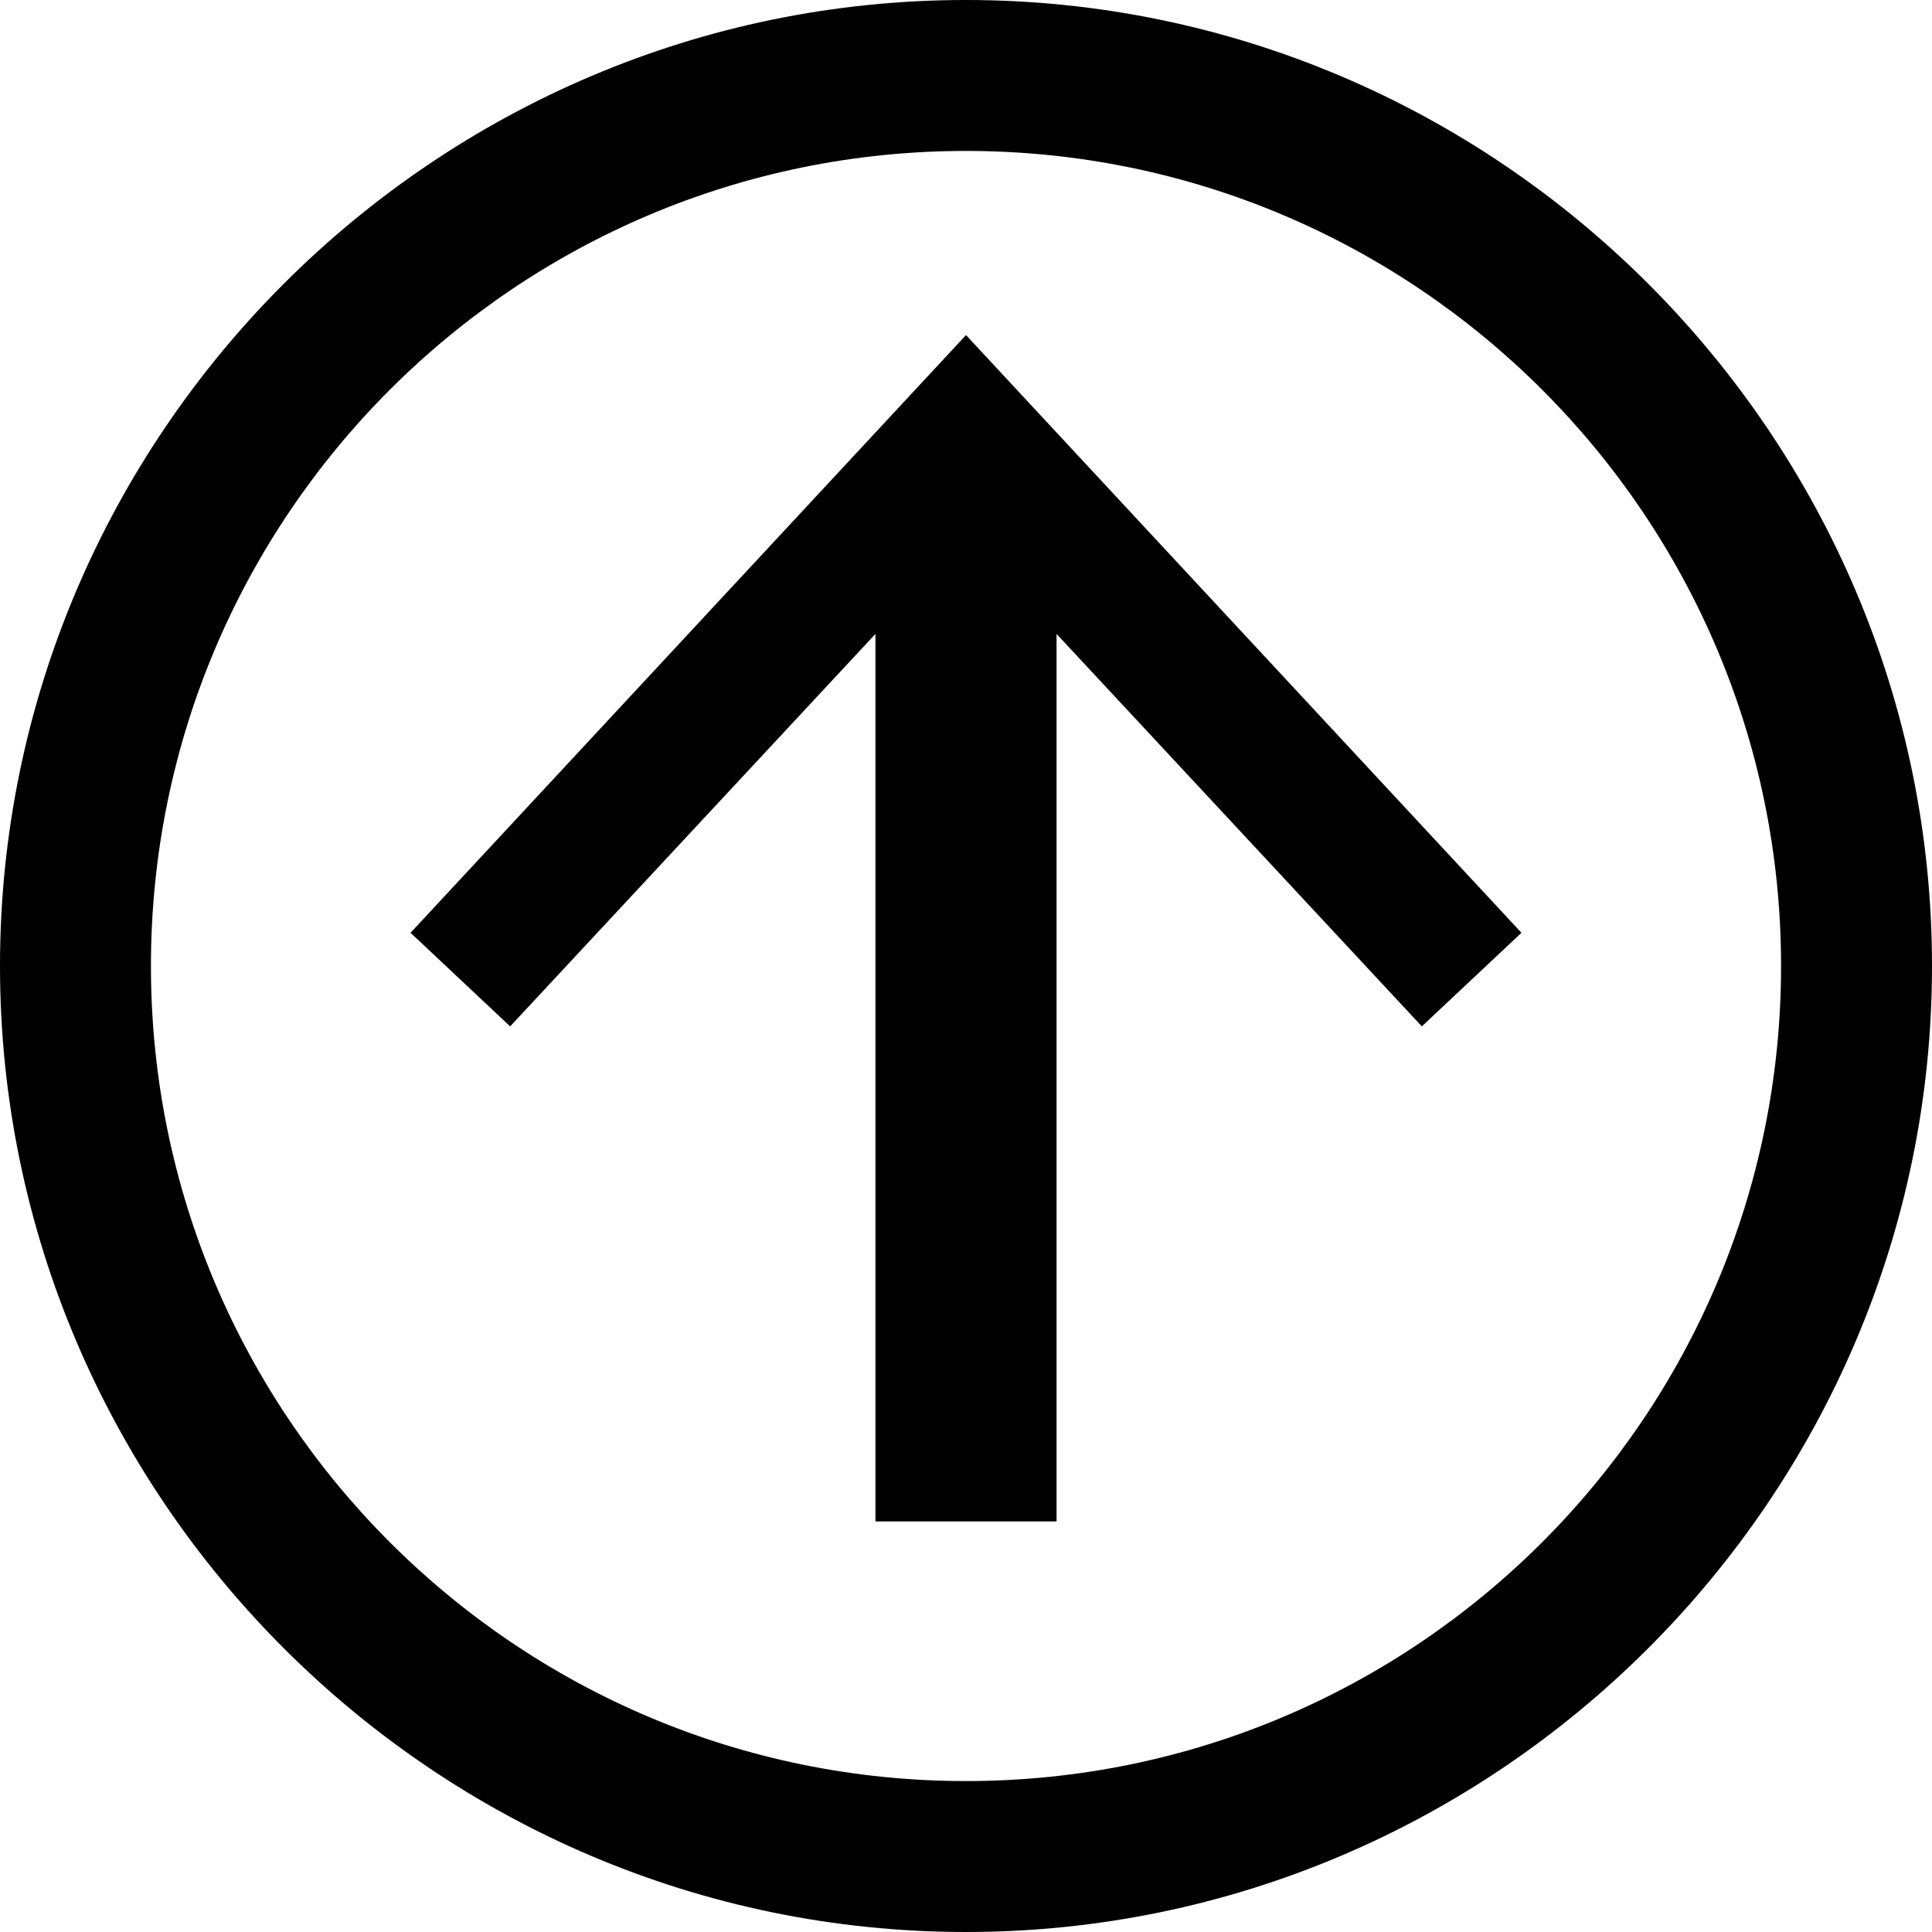
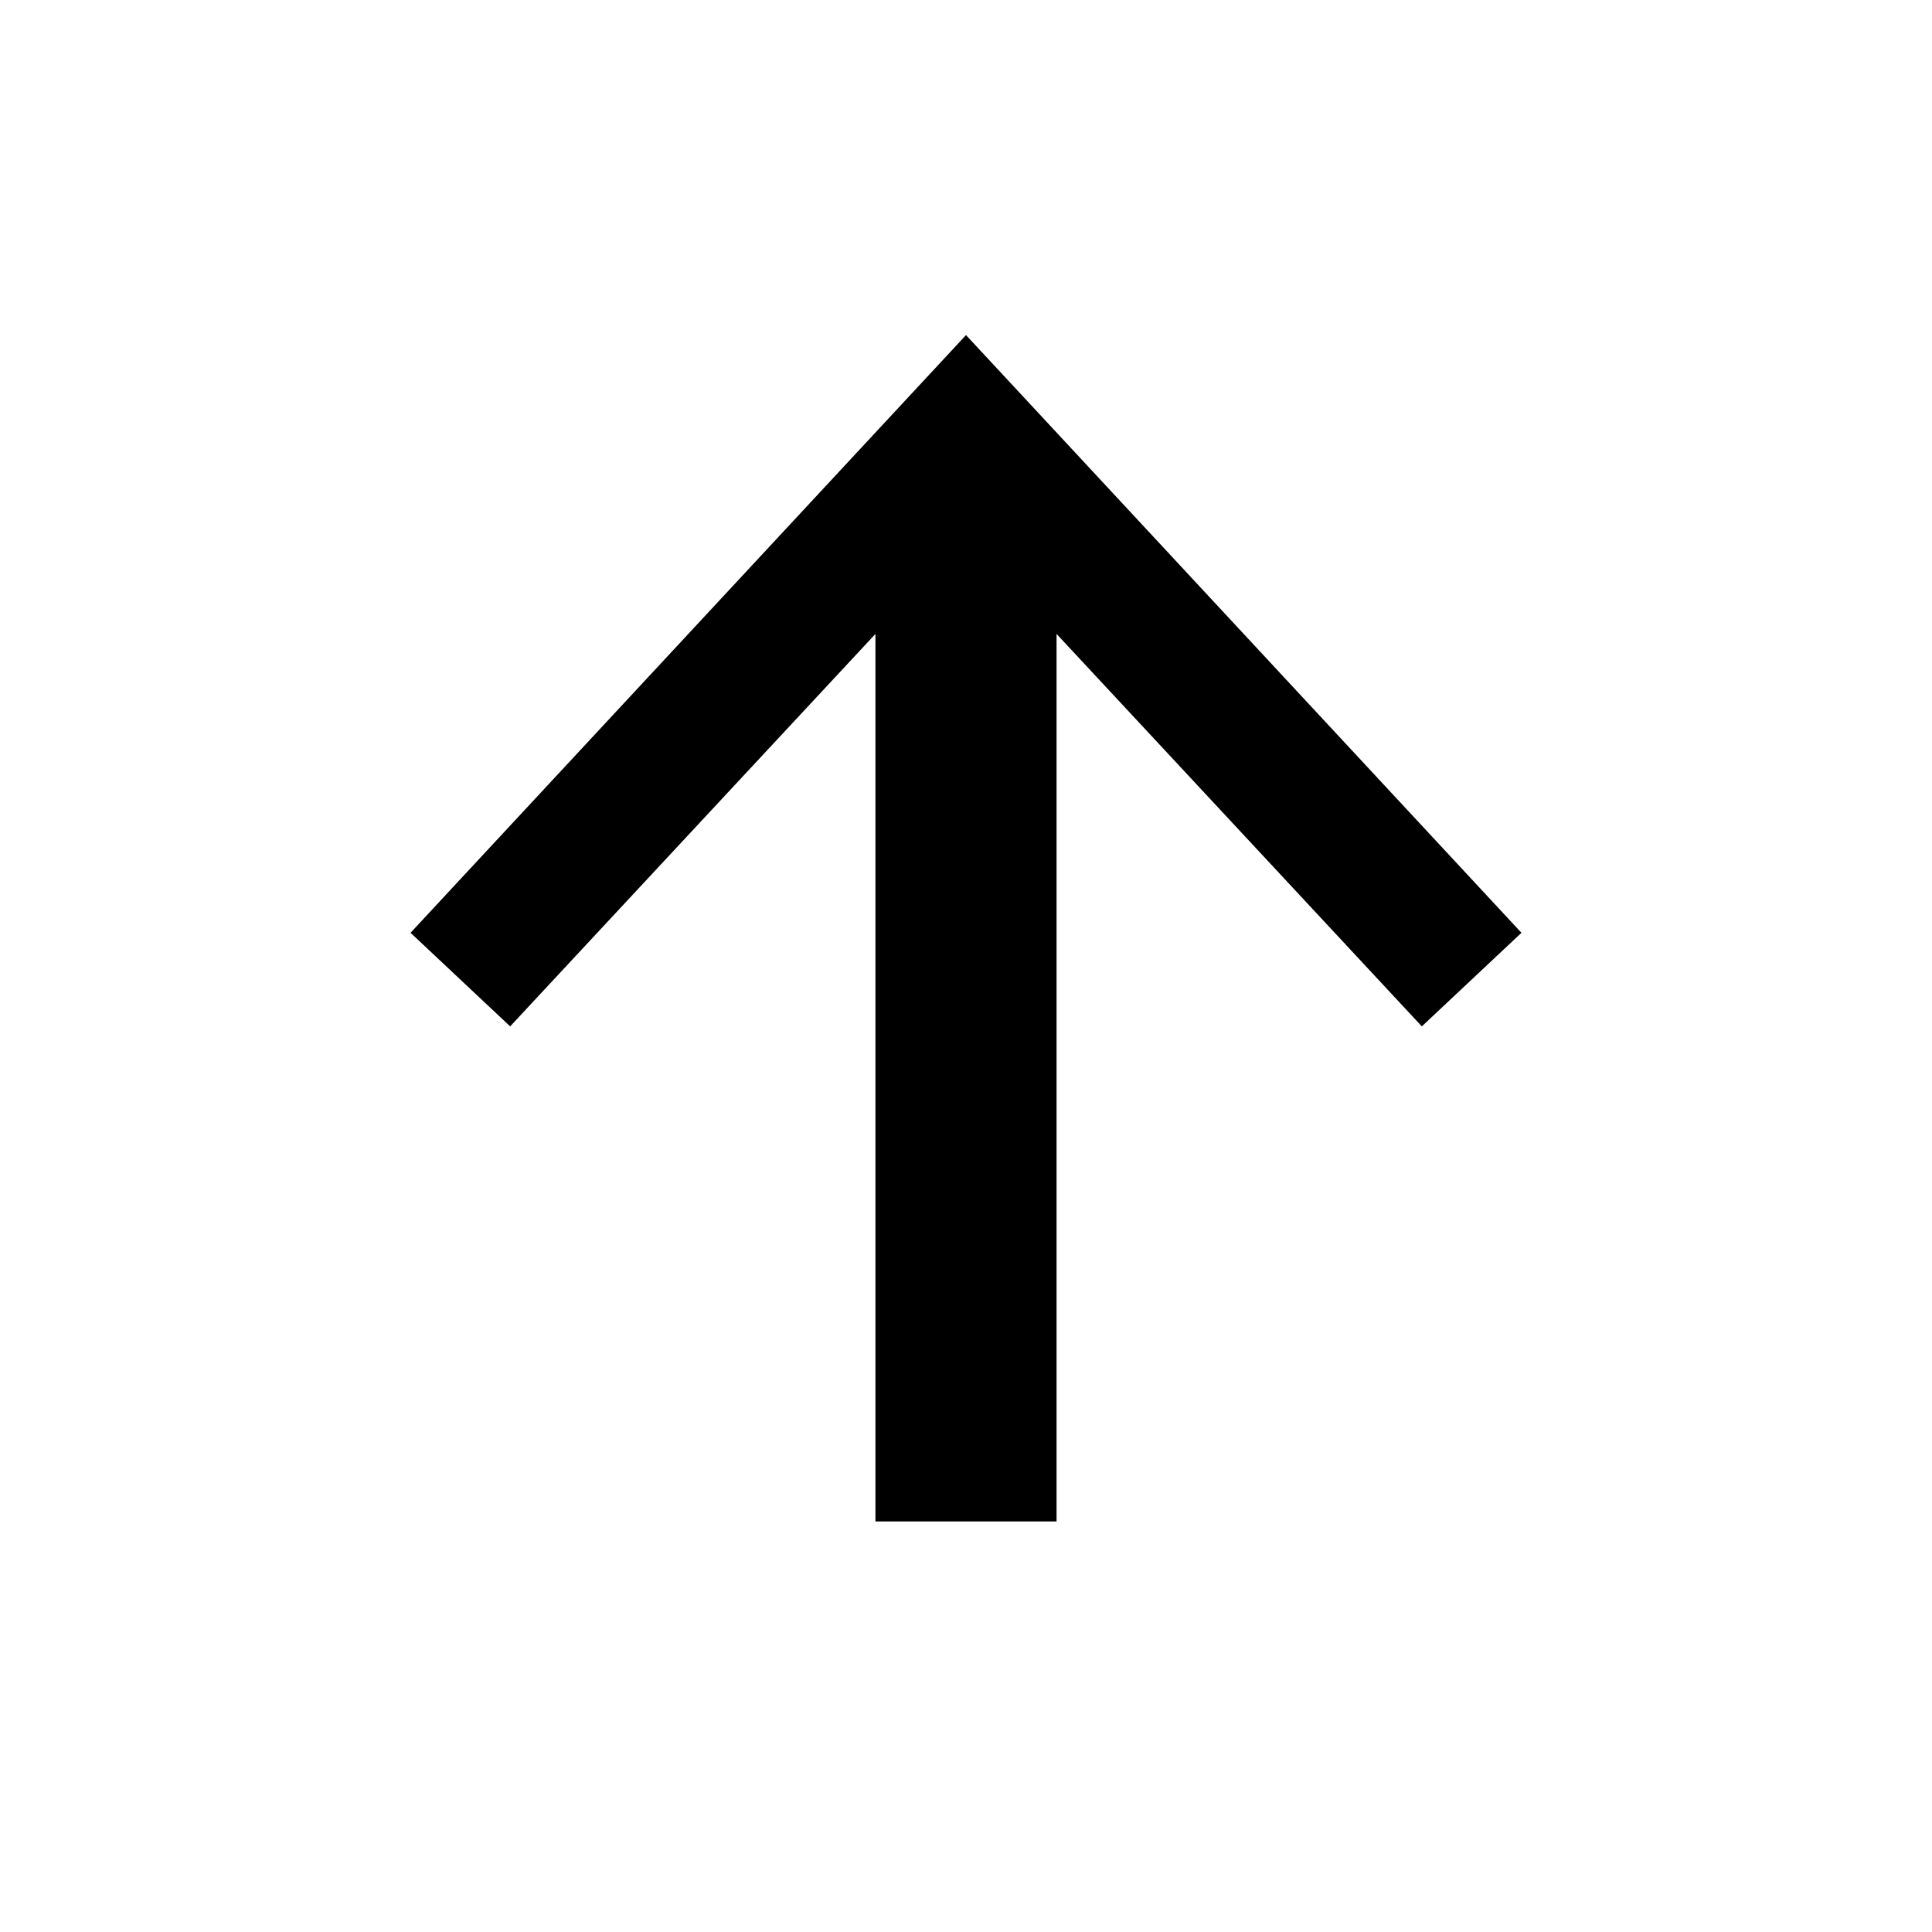
<svg xmlns="http://www.w3.org/2000/svg" version="1.1" id="Layer_1" x="0px" y="0px" viewBox="0 0 64 64" style="enable-background:new 0 0 64 64;" xml:space="preserve">
  <g>
-     <path d="M32,0C14.4,0,0,14.4,0,32c0,17.6,14.4,32,32,32c17.6,0,32-14.4,32-32C64,14.4,49.6,0,32,0z M32,59C17.1,59,5,46.9,5,32   C5,17.1,17.1,5,32,5c14.9,0,27,12.1,27,27C59,46.9,46.9,59,32,59z" />
    <polygon points="13.6,30.9 16.9,34 29,21 29,50.4 35,50.4 35,21 47.1,34 50.4,30.9 32,11.1  " />
  </g>
</svg>